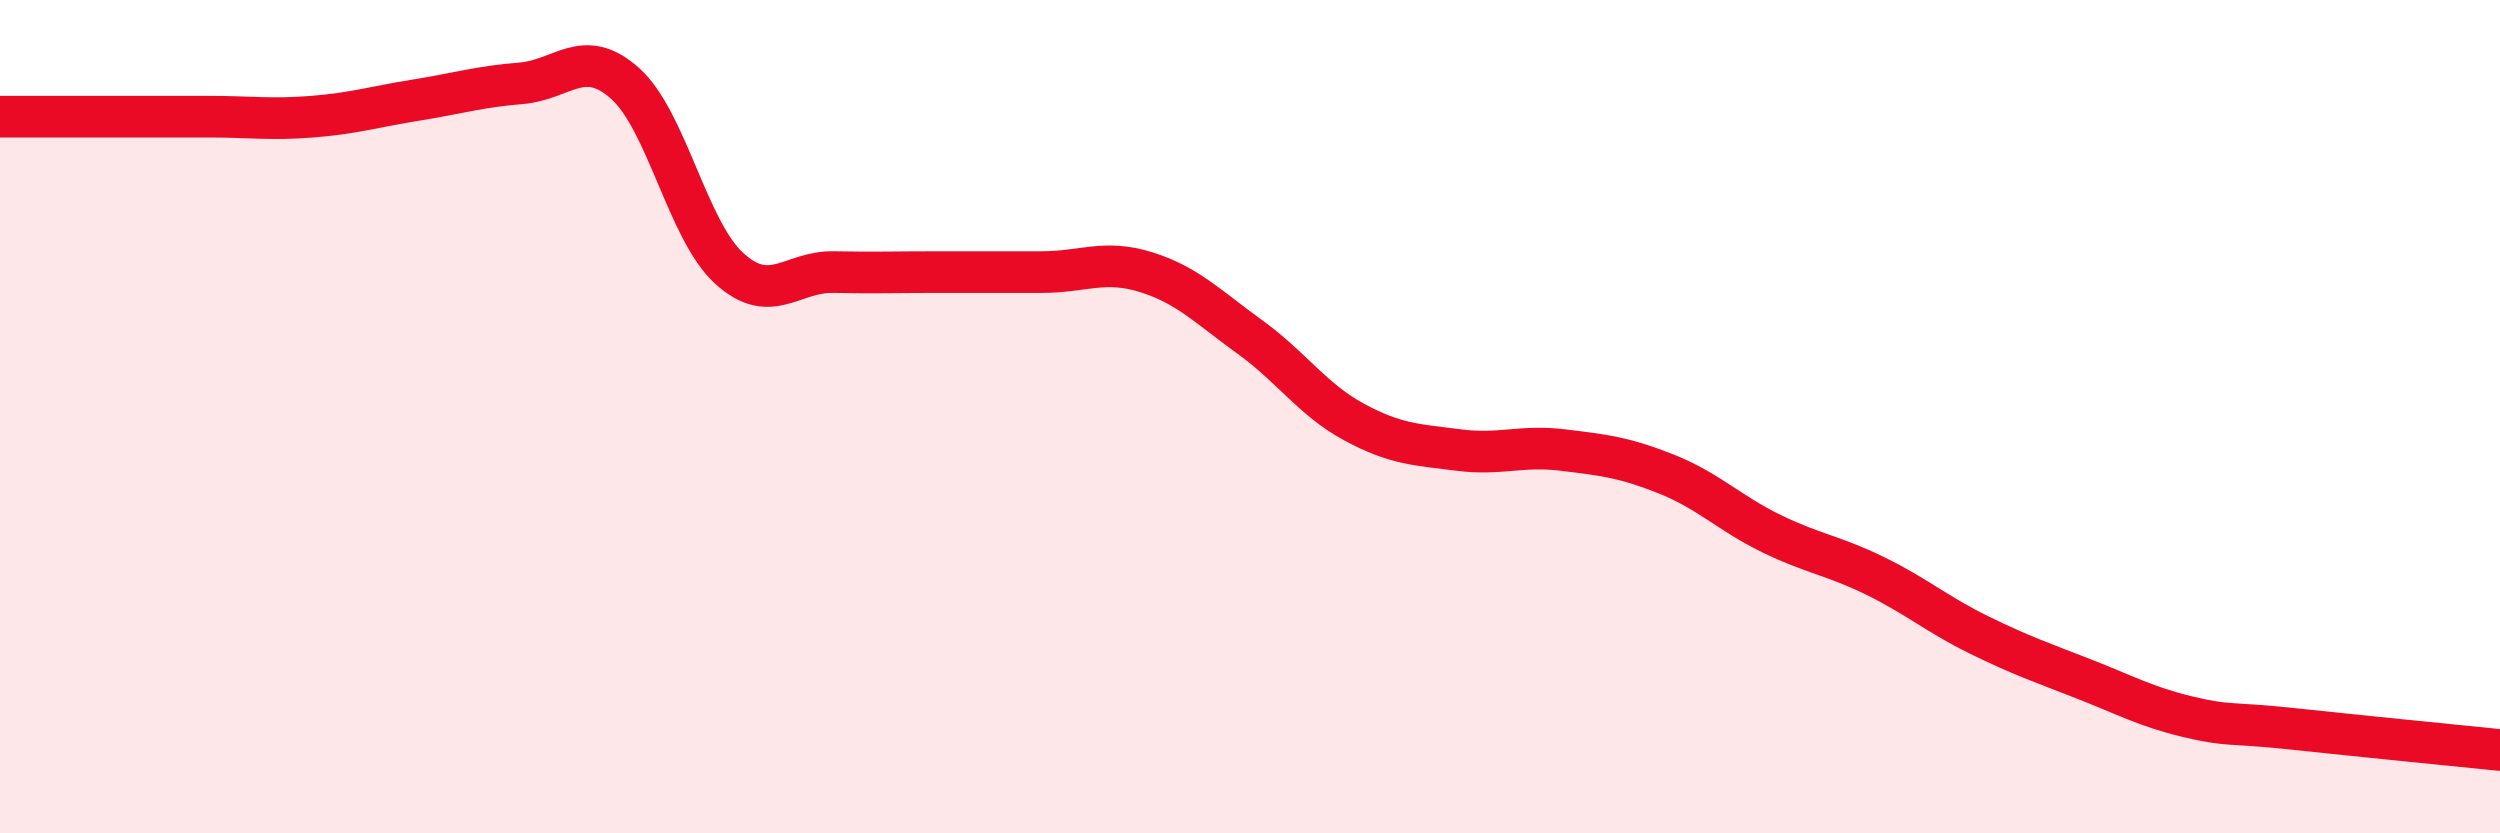
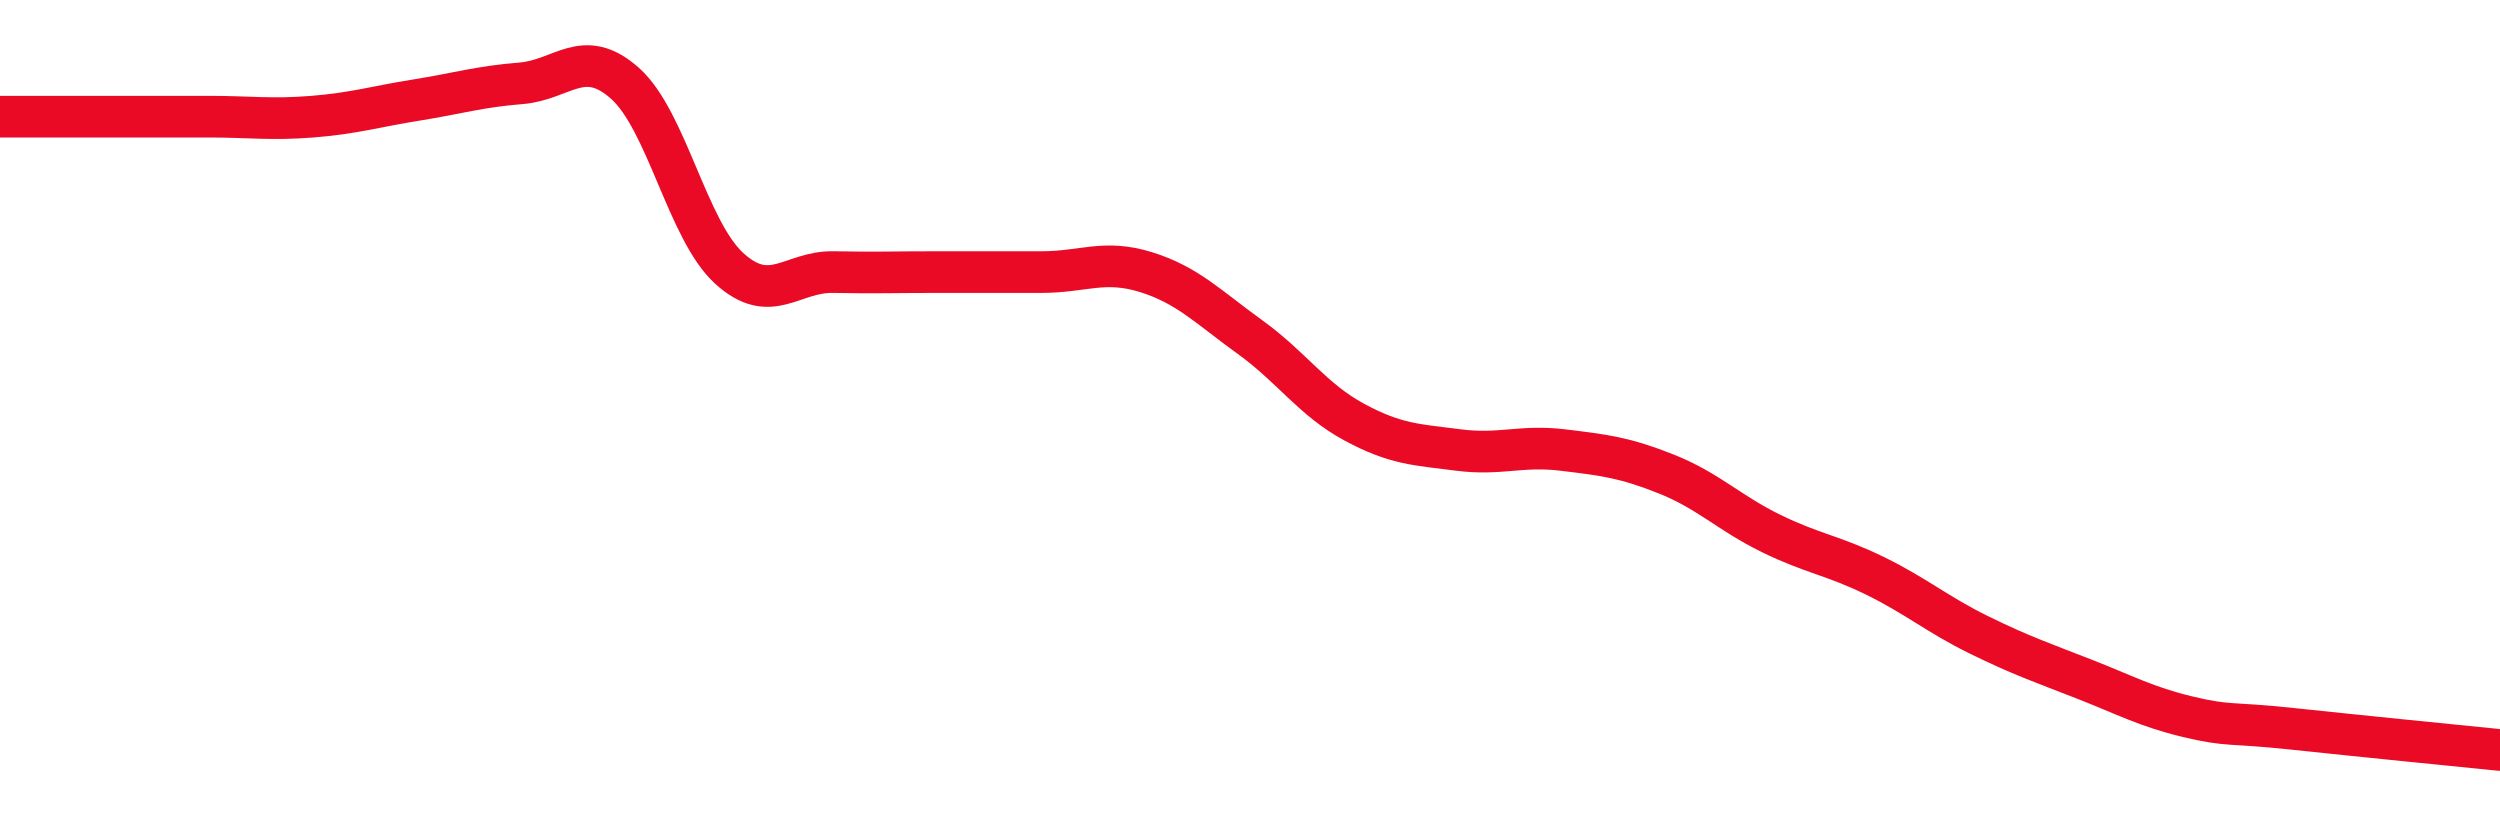
<svg xmlns="http://www.w3.org/2000/svg" width="60" height="20" viewBox="0 0 60 20">
-   <path d="M 0,2.8 C 0.5,2.8 1.5,2.8 2.5,2.8 C 3.5,2.8 4,2.8 5,2.8 C 6,2.8 6.5,2.88 7.5,2.8 C 8.5,2.72 9,2.56 10,2.4 C 11,2.24 11.5,2.08 12.5,2 C 13.5,1.92 14,1.11 15,2 C 16,2.89 16.5,5.53 17.5,6.44 C 18.5,7.35 19,6.51 20,6.53 C 21,6.55 21.5,6.53 22.5,6.53 C 23.5,6.53 24,6.53 25,6.53 C 26,6.53 26.5,6.22 27.5,6.53 C 28.5,6.84 29,7.37 30,8.09 C 31,8.81 31.5,9.59 32.5,10.13 C 33.5,10.67 34,10.67 35,10.8 C 36,10.93 36.5,10.68 37.5,10.8 C 38.5,10.92 39,10.98 40,11.38 C 41,11.78 41.5,12.31 42.5,12.8 C 43.5,13.29 44,13.33 45,13.82 C 46,14.31 46.5,14.75 47.5,15.24 C 48.5,15.73 49,15.9 50,16.29 C 51,16.68 51.5,16.96 52.5,17.2 C 53.5,17.44 53.5,17.33 55,17.49 C 56.5,17.65 59,17.9 60,18L60 20L0 20Z" fill="#EB0A25" opacity="0.1" stroke-linecap="round" stroke-linejoin="round" />
  <path d="M 0,2.8 C 0.5,2.8 1.5,2.8 2.5,2.8 C 3.5,2.8 4,2.8 5,2.8 C 6,2.8 6.5,2.88 7.5,2.8 C 8.5,2.72 9,2.56 10,2.4 C 11,2.24 11.5,2.08 12.5,2 C 13.5,1.92 14,1.11 15,2 C 16,2.89 16.5,5.53 17.5,6.44 C 18.5,7.35 19,6.51 20,6.53 C 21,6.55 21.5,6.53 22.5,6.53 C 23.5,6.53 24,6.53 25,6.53 C 26,6.53 26.5,6.22 27.5,6.53 C 28.5,6.84 29,7.37 30,8.09 C 31,8.81 31.5,9.59 32.5,10.13 C 33.5,10.67 34,10.67 35,10.8 C 36,10.93 36.5,10.68 37.5,10.8 C 38.5,10.92 39,10.98 40,11.38 C 41,11.78 41.5,12.31 42.5,12.8 C 43.5,13.29 44,13.33 45,13.82 C 46,14.31 46.5,14.75 47.5,15.24 C 48.5,15.73 49,15.9 50,16.29 C 51,16.68 51.5,16.96 52.5,17.2 C 53.5,17.44 53.5,17.33 55,17.49 C 56.5,17.65 59,17.9 60,18" stroke="#EB0A25" stroke-width="1" fill="none" stroke-linecap="round" stroke-linejoin="round" />
</svg>